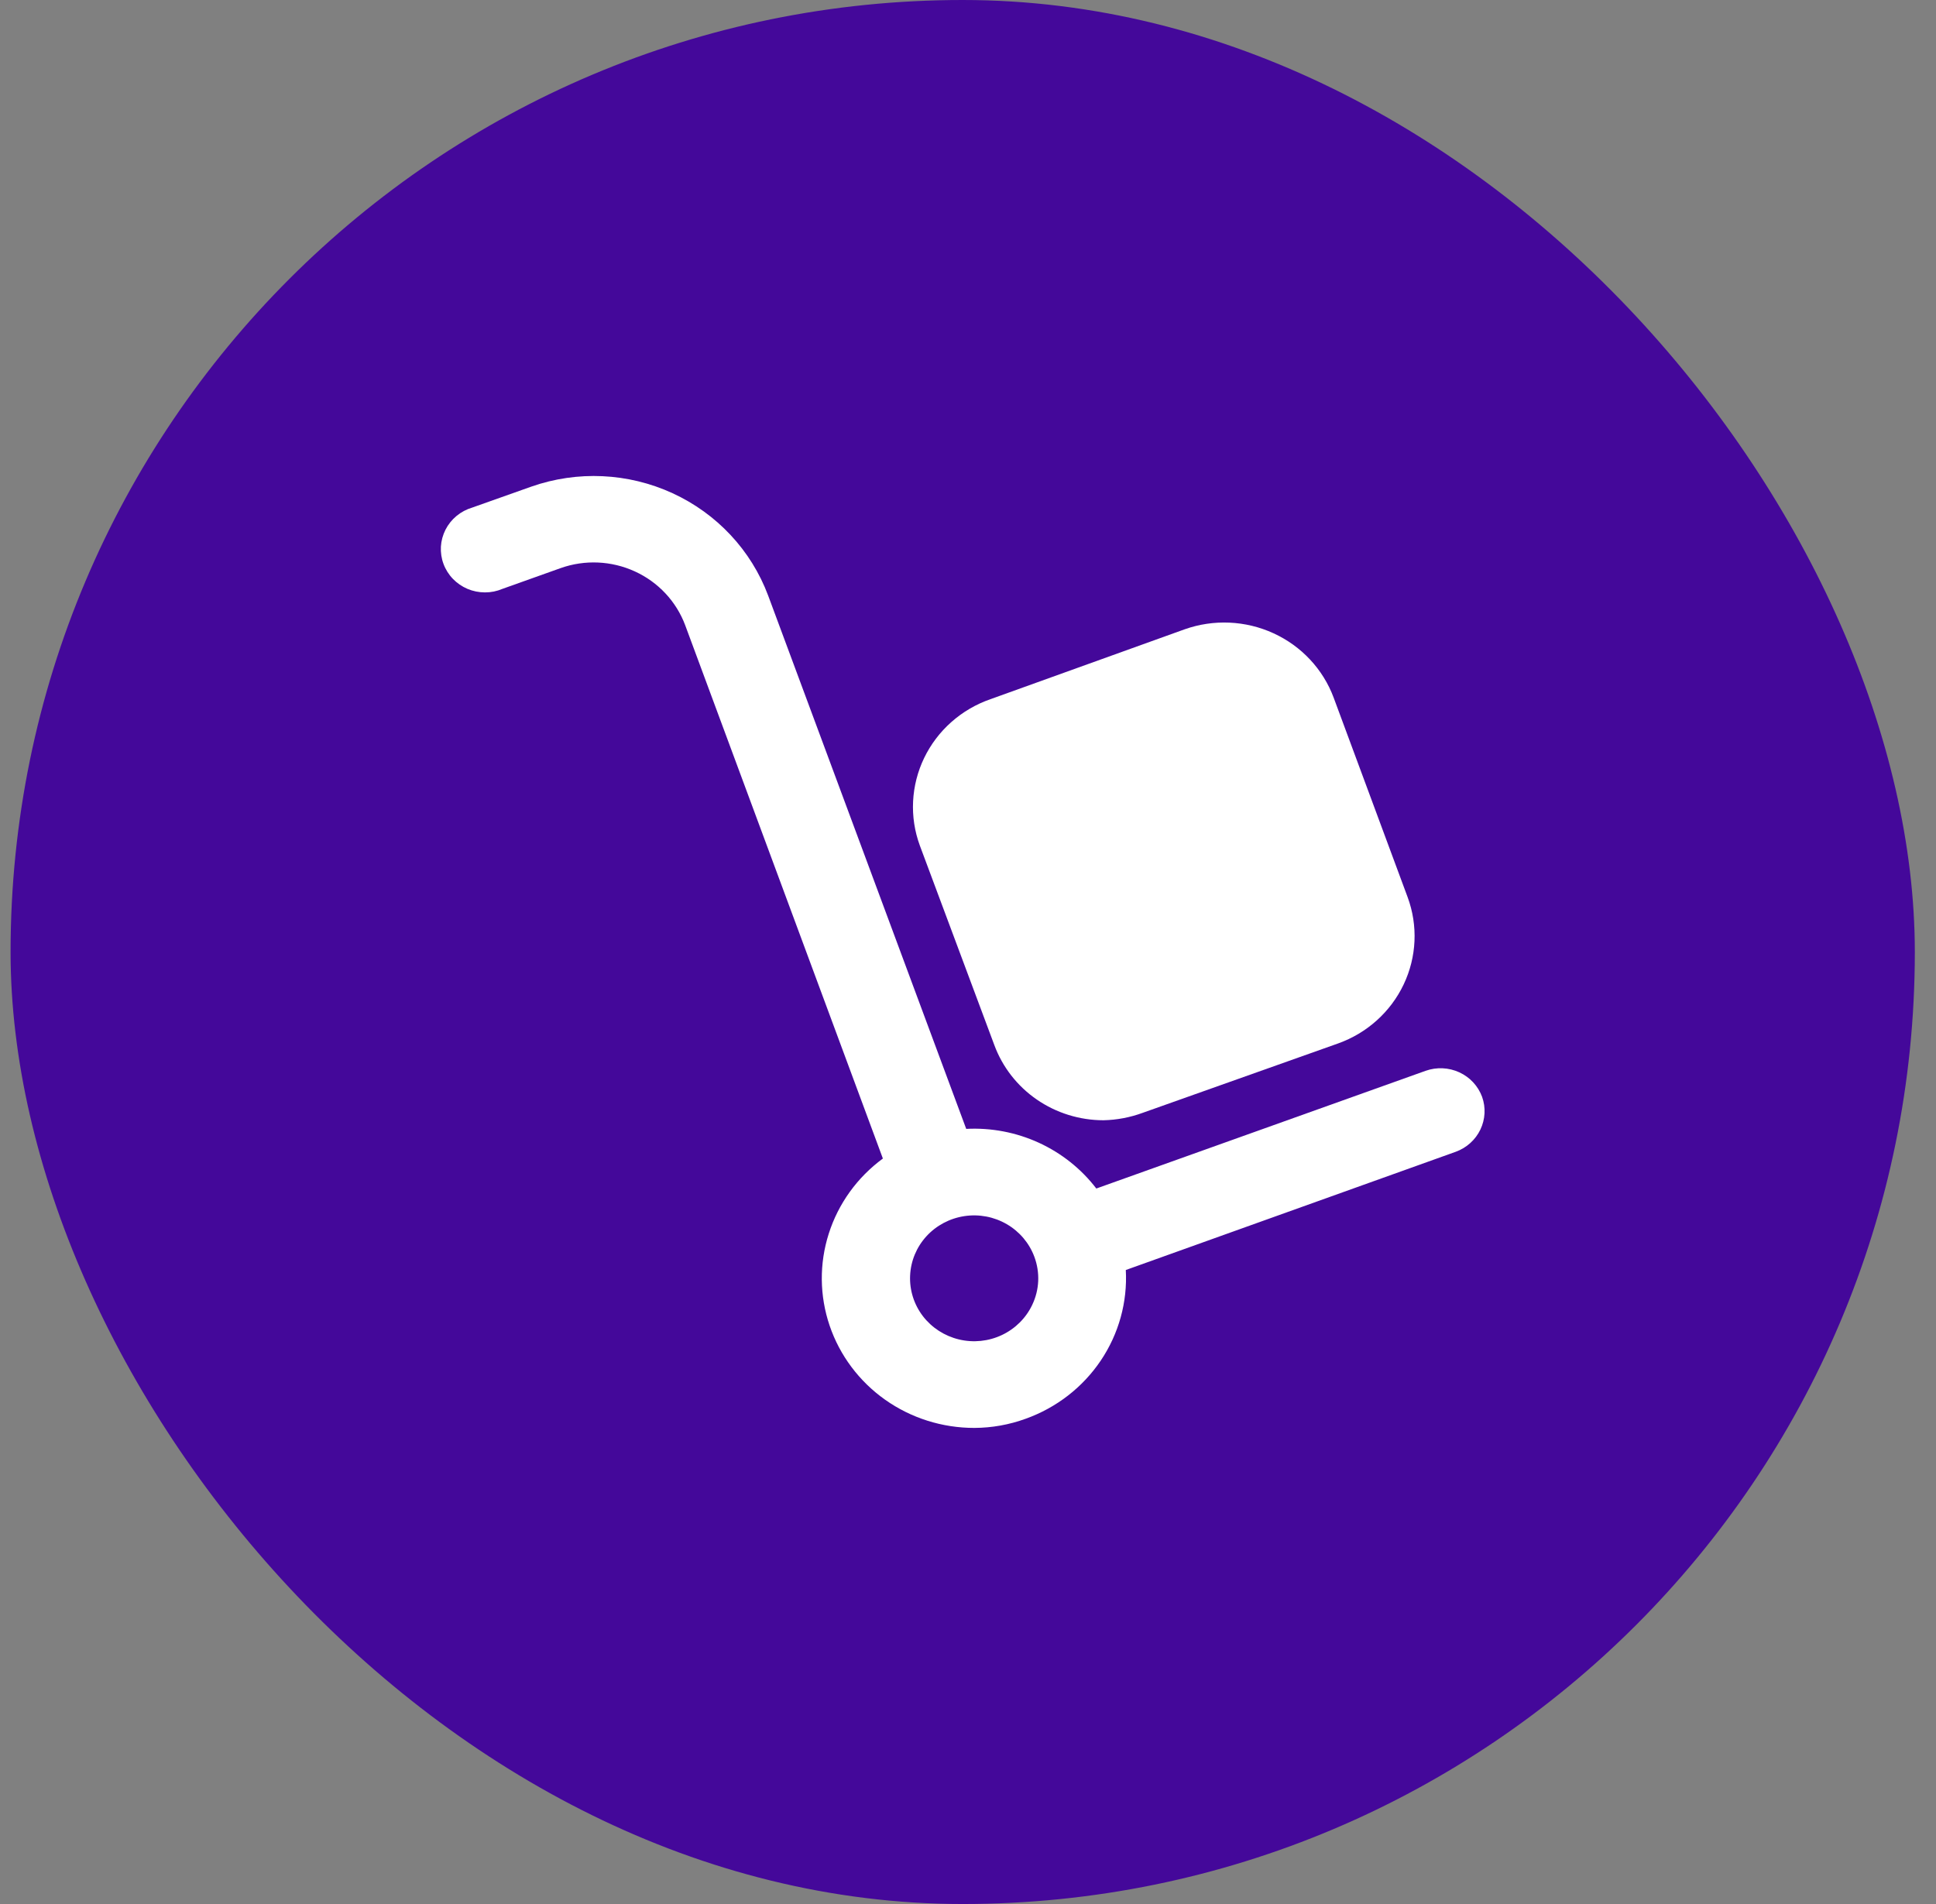
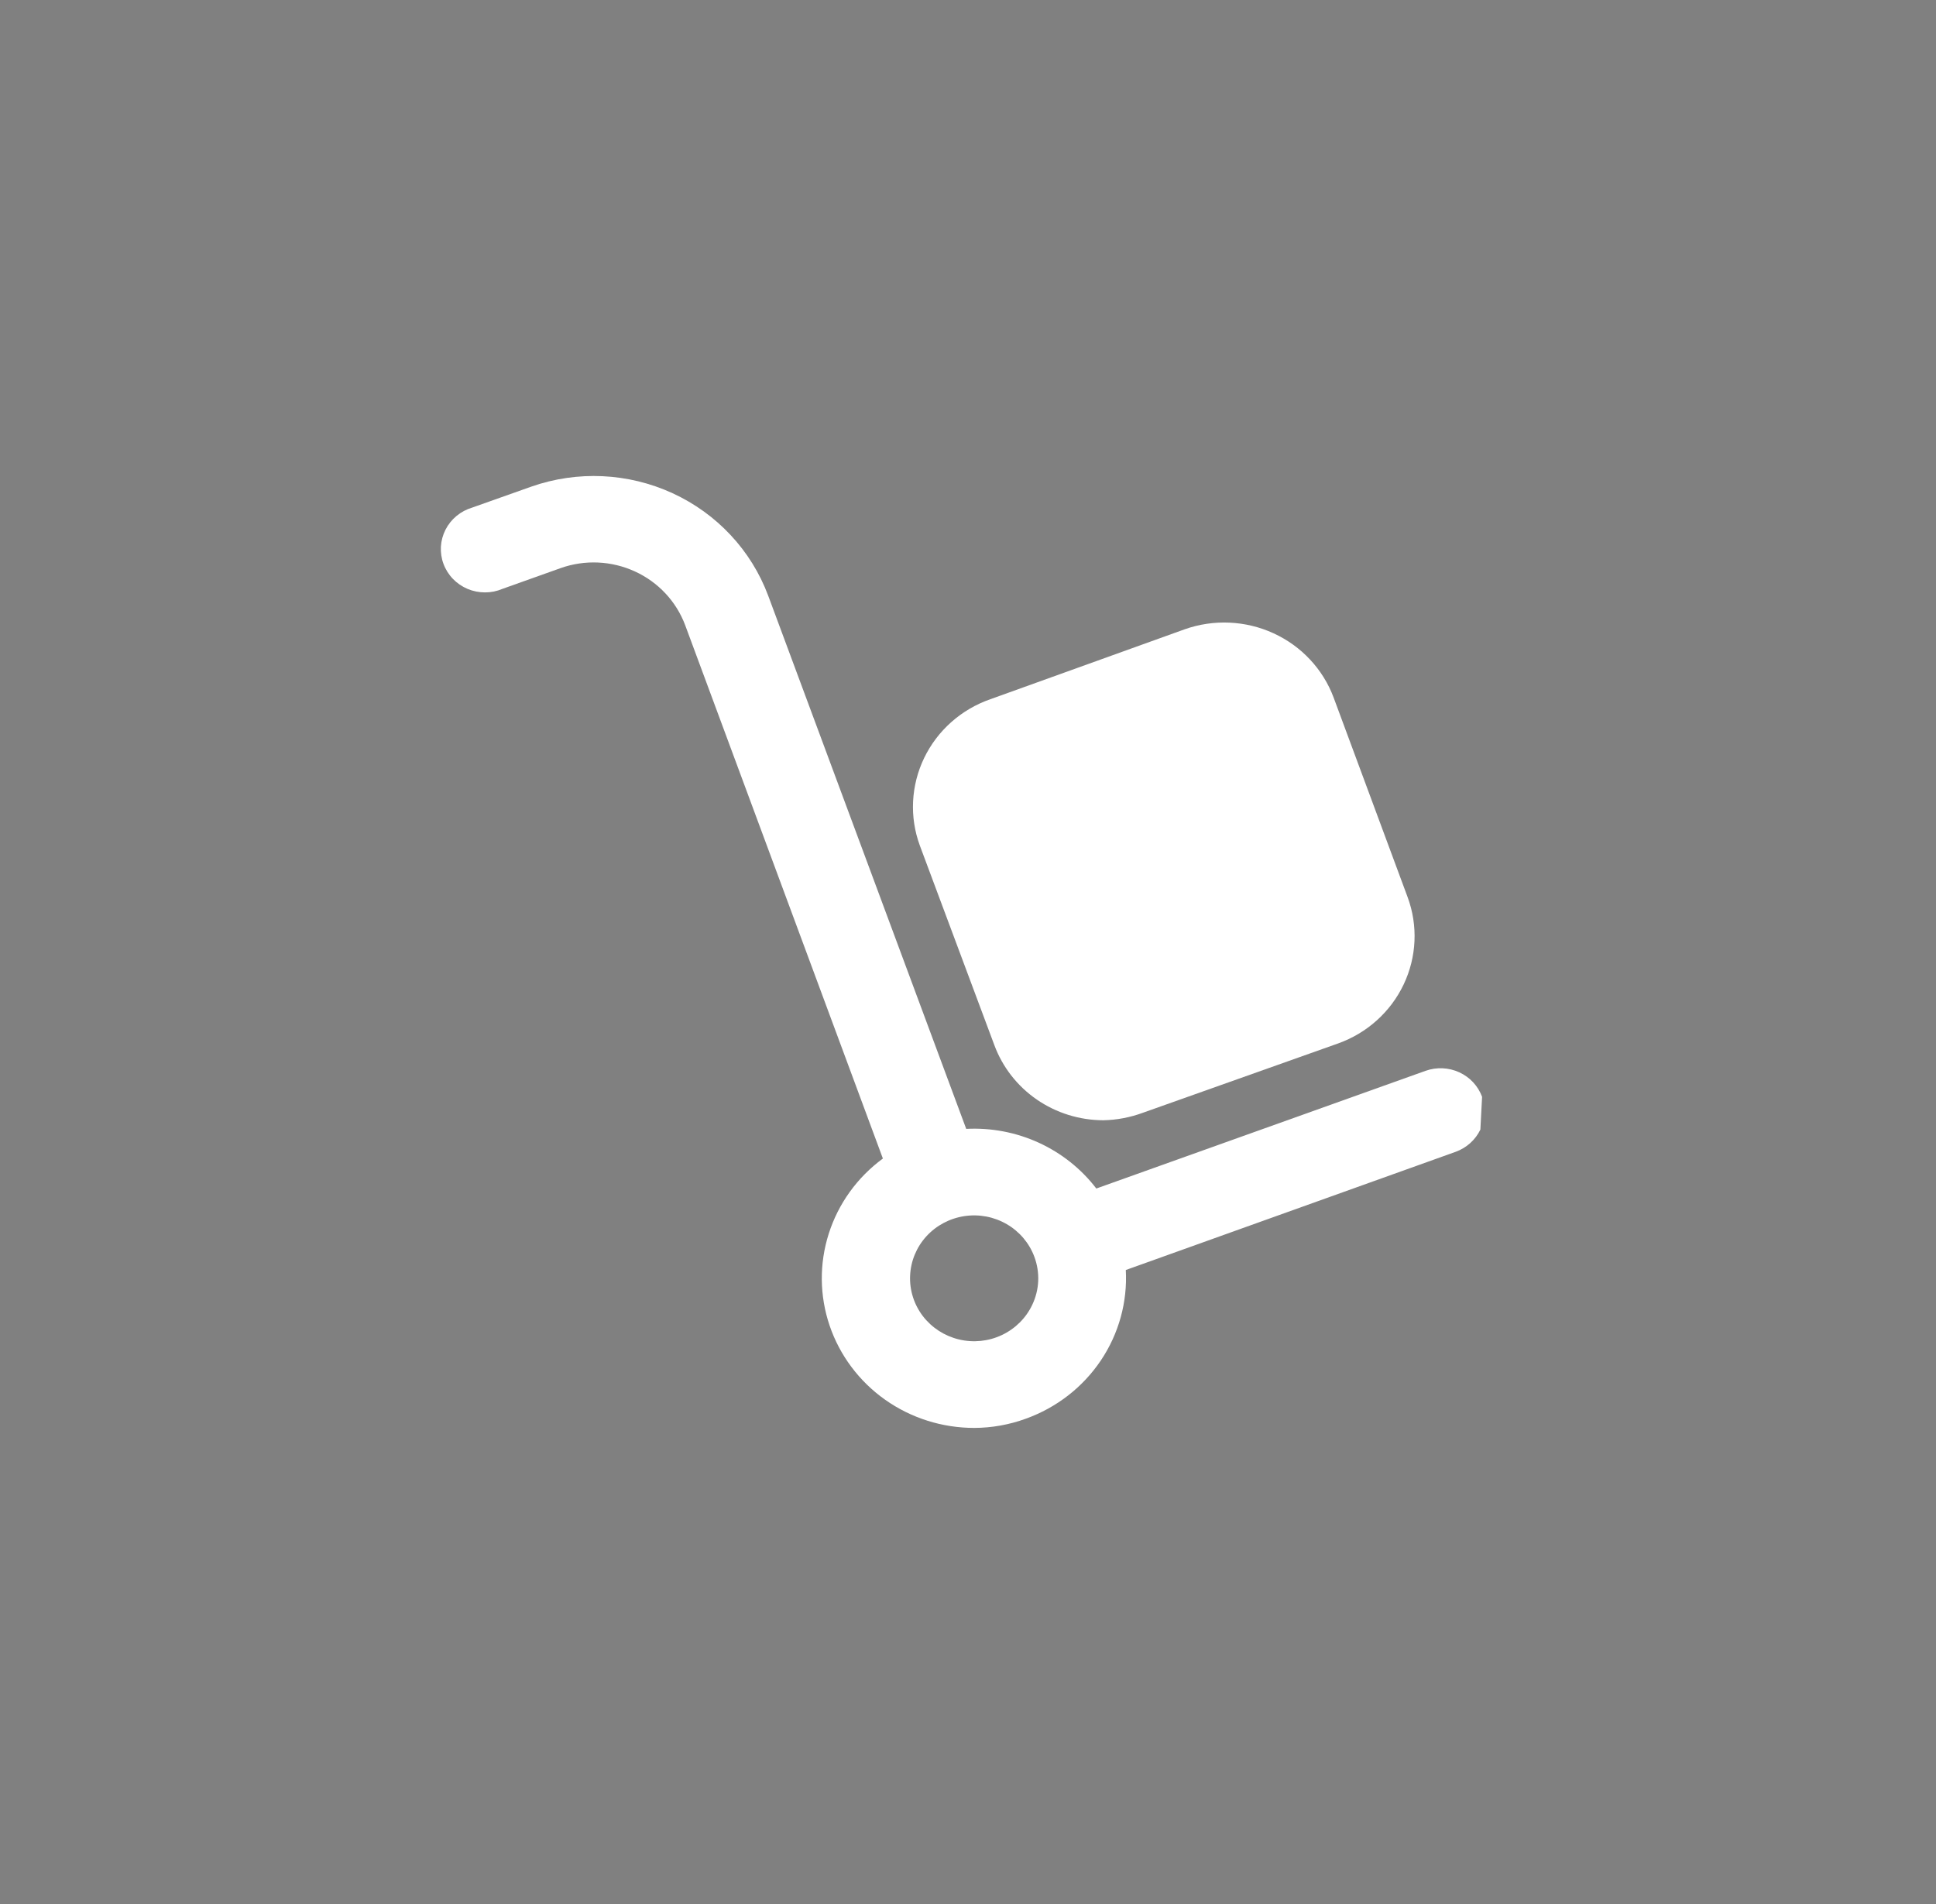
<svg xmlns="http://www.w3.org/2000/svg" width="61" height="60" viewBox="0 0 61 60" fill="none">
  <rect x="0" y="0" width="61" height="60" fill="#808080" stroke="none" />
-   <rect x="0.333" width="60" height="60" rx="30" fill="#44089A" />
-   <path d="M46.698 34.563C46.572 34.223 46.315 33.945 45.981 33.792C45.647 33.638 45.265 33.621 44.918 33.744L34.543 37.453C34.069 36.834 33.447 36.339 32.733 36.011C32.017 35.683 31.232 35.533 30.444 35.574L24.202 18.765C23.67 17.343 22.588 16.185 21.191 15.542C19.794 14.9 18.195 14.825 16.743 15.334L14.879 15.995C14.698 16.049 14.53 16.138 14.385 16.258C14.24 16.378 14.122 16.525 14.037 16.692C13.953 16.858 13.903 17.039 13.892 17.225C13.882 17.41 13.909 17.596 13.974 17.77C14.039 17.945 14.139 18.105 14.269 18.24C14.399 18.375 14.556 18.483 14.73 18.557C14.903 18.63 15.091 18.668 15.28 18.668C15.469 18.669 15.656 18.631 15.83 18.557L17.666 17.902C18.429 17.632 19.269 17.67 20.004 18.007C20.739 18.343 21.308 18.952 21.588 19.699L27.818 36.508C27.011 37.101 26.414 37.929 26.113 38.875C25.811 39.82 25.821 40.834 26.14 41.774C26.459 42.713 27.071 43.53 27.889 44.109C28.708 44.688 29.691 44.998 30.7 44.997C31.252 44.995 31.8 44.897 32.318 44.708C33.286 44.361 34.115 43.719 34.683 42.875C35.251 42.031 35.528 41.031 35.472 40.021L45.869 36.295C46.211 36.17 46.489 35.919 46.644 35.596C46.799 35.272 46.819 34.901 46.698 34.563ZM32.524 41.119C32.327 41.535 31.989 41.871 31.568 42.07C31.147 42.269 30.669 42.318 30.215 42.209C29.761 42.1 29.359 41.84 29.078 41.474C28.798 41.107 28.655 40.655 28.676 40.197C28.696 39.738 28.877 39.301 29.189 38.959C29.501 38.617 29.924 38.393 30.386 38.323C30.848 38.253 31.32 38.343 31.722 38.577C32.124 38.81 32.431 39.174 32.591 39.605C32.682 39.849 32.723 40.109 32.712 40.369C32.7 40.628 32.637 40.883 32.524 41.119Z" fill="white" />
+   <path d="M46.698 34.563C46.572 34.223 46.315 33.945 45.981 33.792C45.647 33.638 45.265 33.621 44.918 33.744L34.543 37.453C34.069 36.834 33.447 36.339 32.733 36.011C32.017 35.683 31.232 35.533 30.444 35.574L24.202 18.765C23.67 17.343 22.588 16.185 21.191 15.542C19.794 14.9 18.195 14.825 16.743 15.334L14.879 15.995C14.698 16.049 14.53 16.138 14.385 16.258C14.24 16.378 14.122 16.525 14.037 16.692C13.953 16.858 13.903 17.039 13.892 17.225C13.882 17.41 13.909 17.596 13.974 17.77C14.039 17.945 14.139 18.105 14.269 18.24C14.399 18.375 14.556 18.483 14.73 18.557C14.903 18.63 15.091 18.668 15.28 18.668C15.469 18.669 15.656 18.631 15.83 18.557L17.666 17.902C18.429 17.632 19.269 17.67 20.004 18.007C20.739 18.343 21.308 18.952 21.588 19.699L27.818 36.508C27.011 37.101 26.414 37.929 26.113 38.875C25.811 39.82 25.821 40.834 26.14 41.774C26.459 42.713 27.071 43.53 27.889 44.109C28.708 44.688 29.691 44.998 30.7 44.997C31.252 44.995 31.8 44.897 32.318 44.708C33.286 44.361 34.115 43.719 34.683 42.875C35.251 42.031 35.528 41.031 35.472 40.021L45.869 36.295C46.211 36.17 46.489 35.919 46.644 35.596ZM32.524 41.119C32.327 41.535 31.989 41.871 31.568 42.07C31.147 42.269 30.669 42.318 30.215 42.209C29.761 42.1 29.359 41.84 29.078 41.474C28.798 41.107 28.655 40.655 28.676 40.197C28.696 39.738 28.877 39.301 29.189 38.959C29.501 38.617 29.924 38.393 30.386 38.323C30.848 38.253 31.32 38.343 31.722 38.577C32.124 38.81 32.431 39.174 32.591 39.605C32.682 39.849 32.723 40.109 32.712 40.369C32.7 40.628 32.637 40.883 32.524 41.119Z" fill="white" />
  <path d="M34.767 35.302C34.015 35.301 33.282 35.073 32.667 34.649C32.052 34.225 31.585 33.625 31.329 32.931L28.982 26.644C28.818 26.198 28.746 25.724 28.77 25.251C28.794 24.777 28.912 24.313 29.119 23.884C29.326 23.456 29.616 23.072 29.975 22.754C30.333 22.436 30.752 22.191 31.207 22.033L37.326 19.831C38.239 19.508 39.246 19.552 40.126 19.956C41.006 20.359 41.687 21.088 42.021 21.984L44.352 28.272C44.683 29.168 44.638 30.158 44.227 31.022C43.816 31.887 43.073 32.556 42.16 32.882L36.007 35.067C35.61 35.213 35.191 35.293 34.767 35.302Z" fill="white" />
</svg>